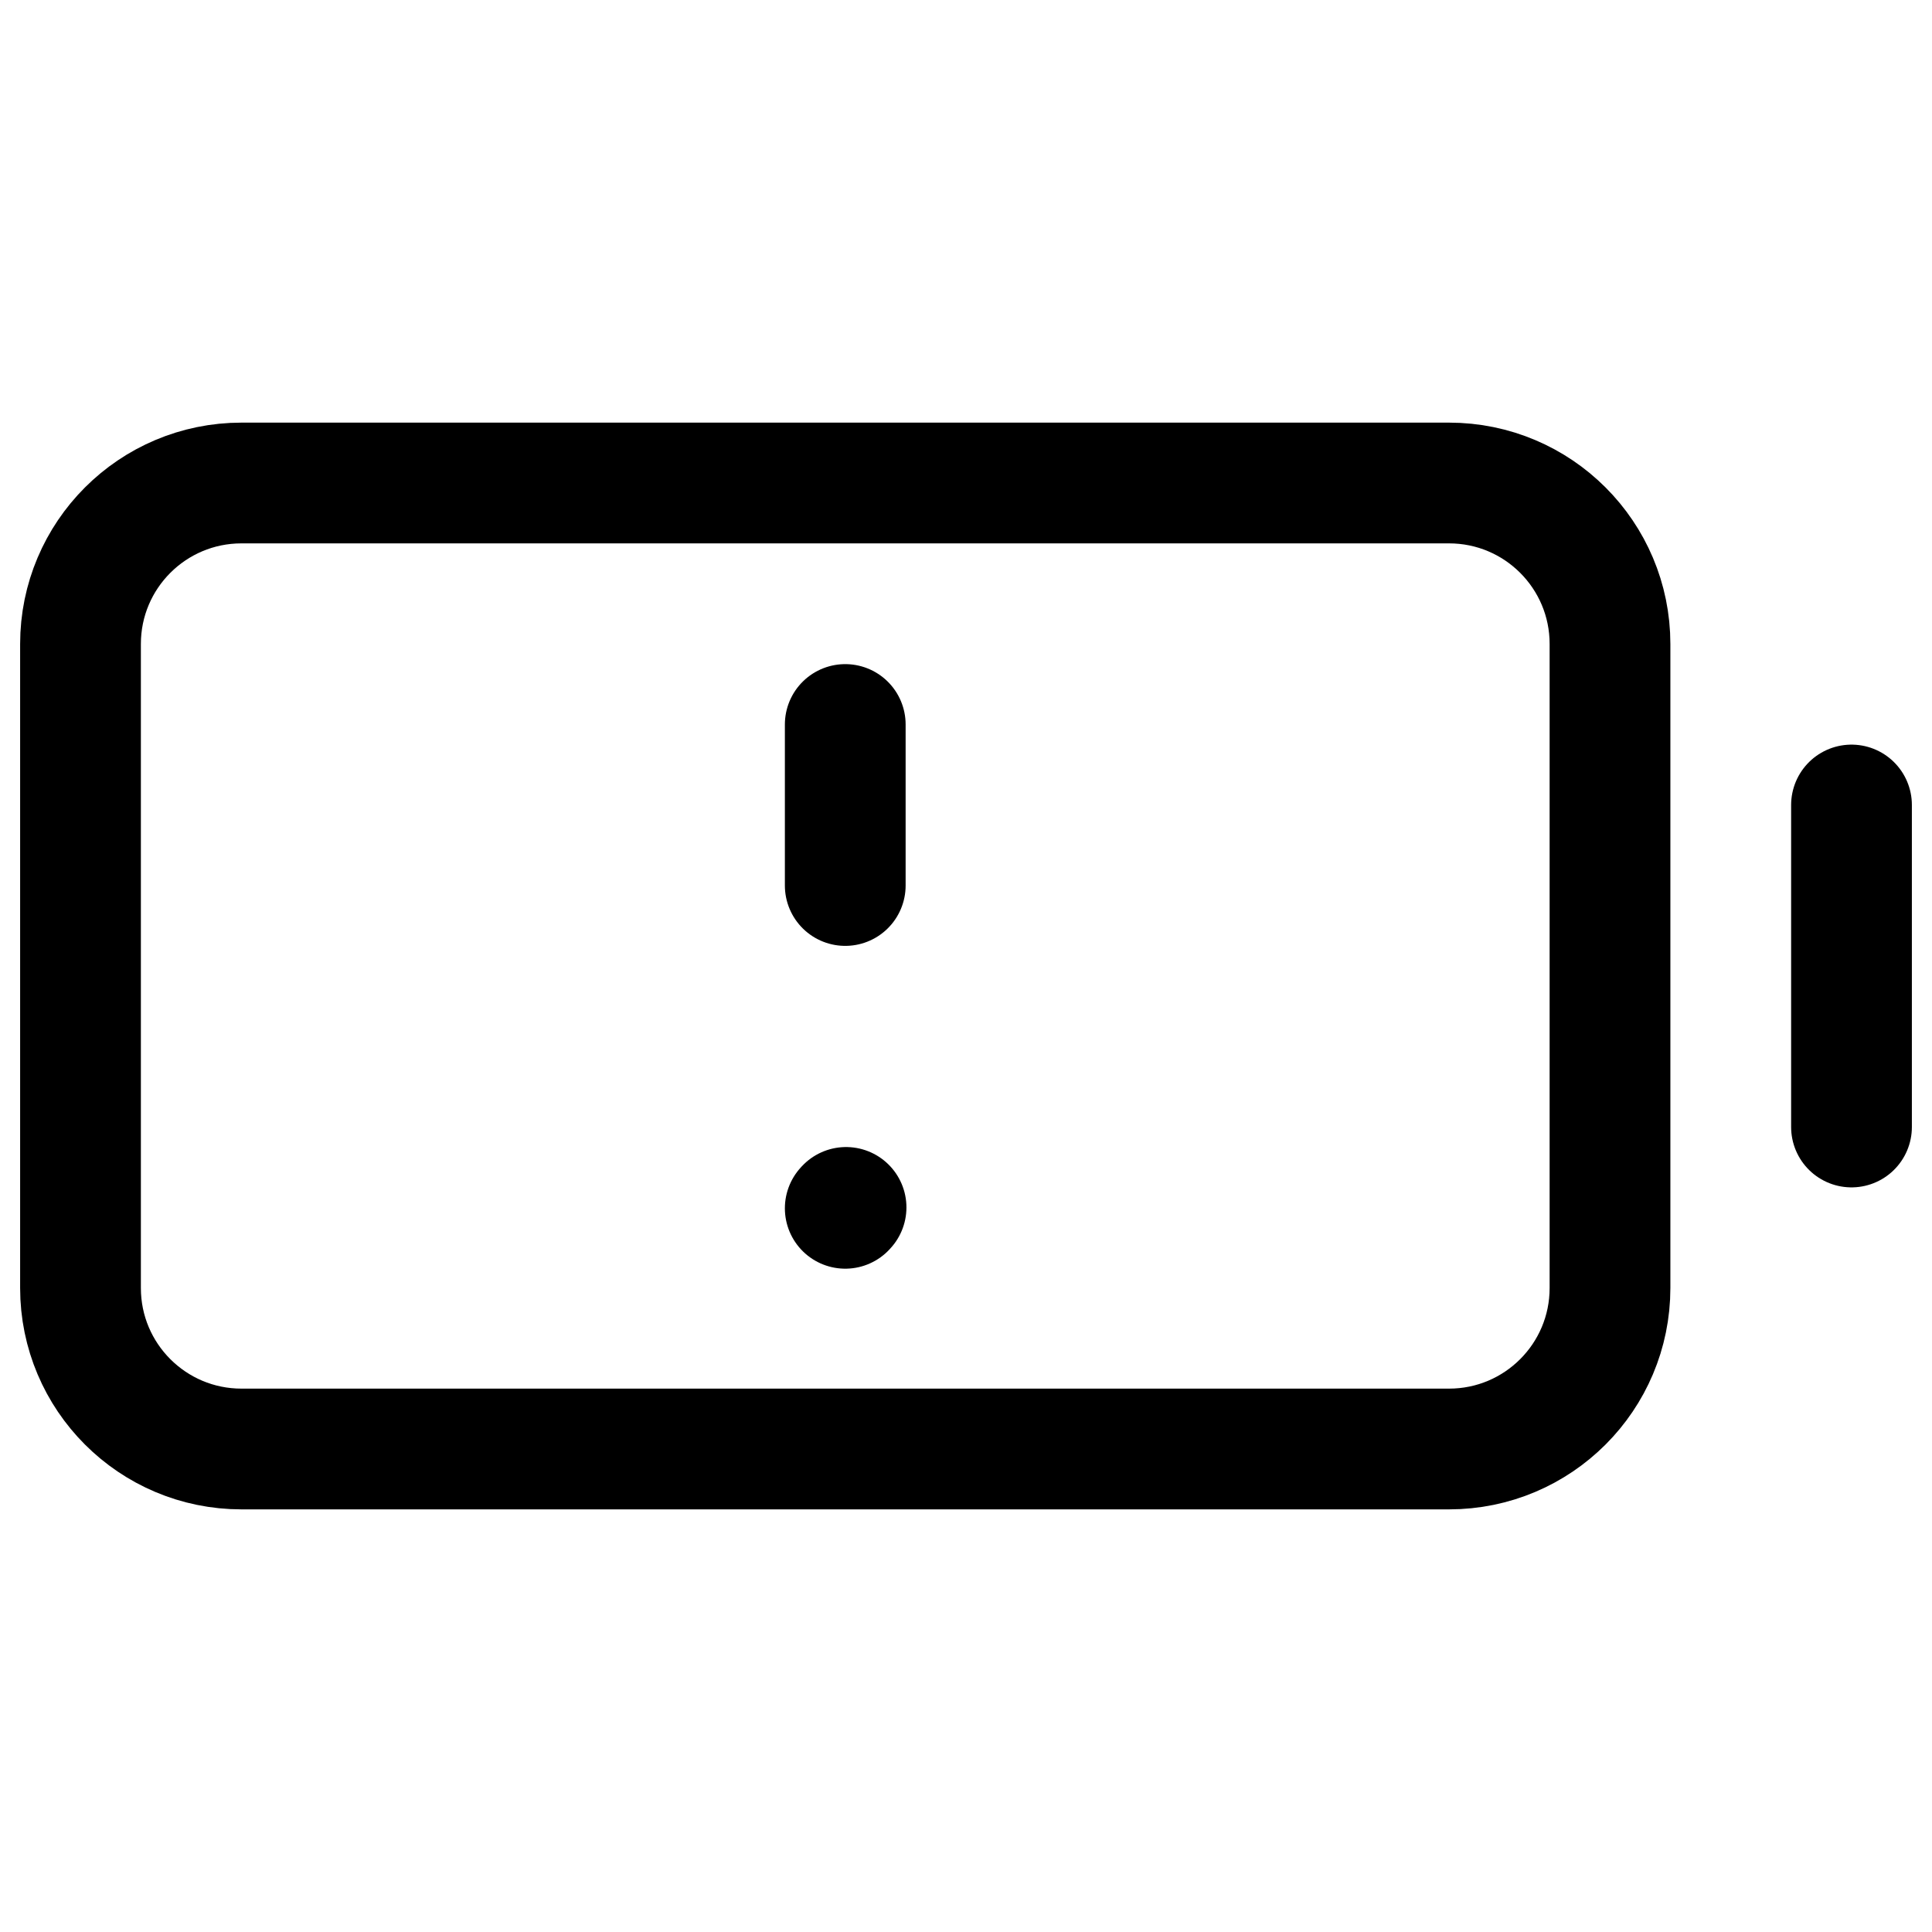
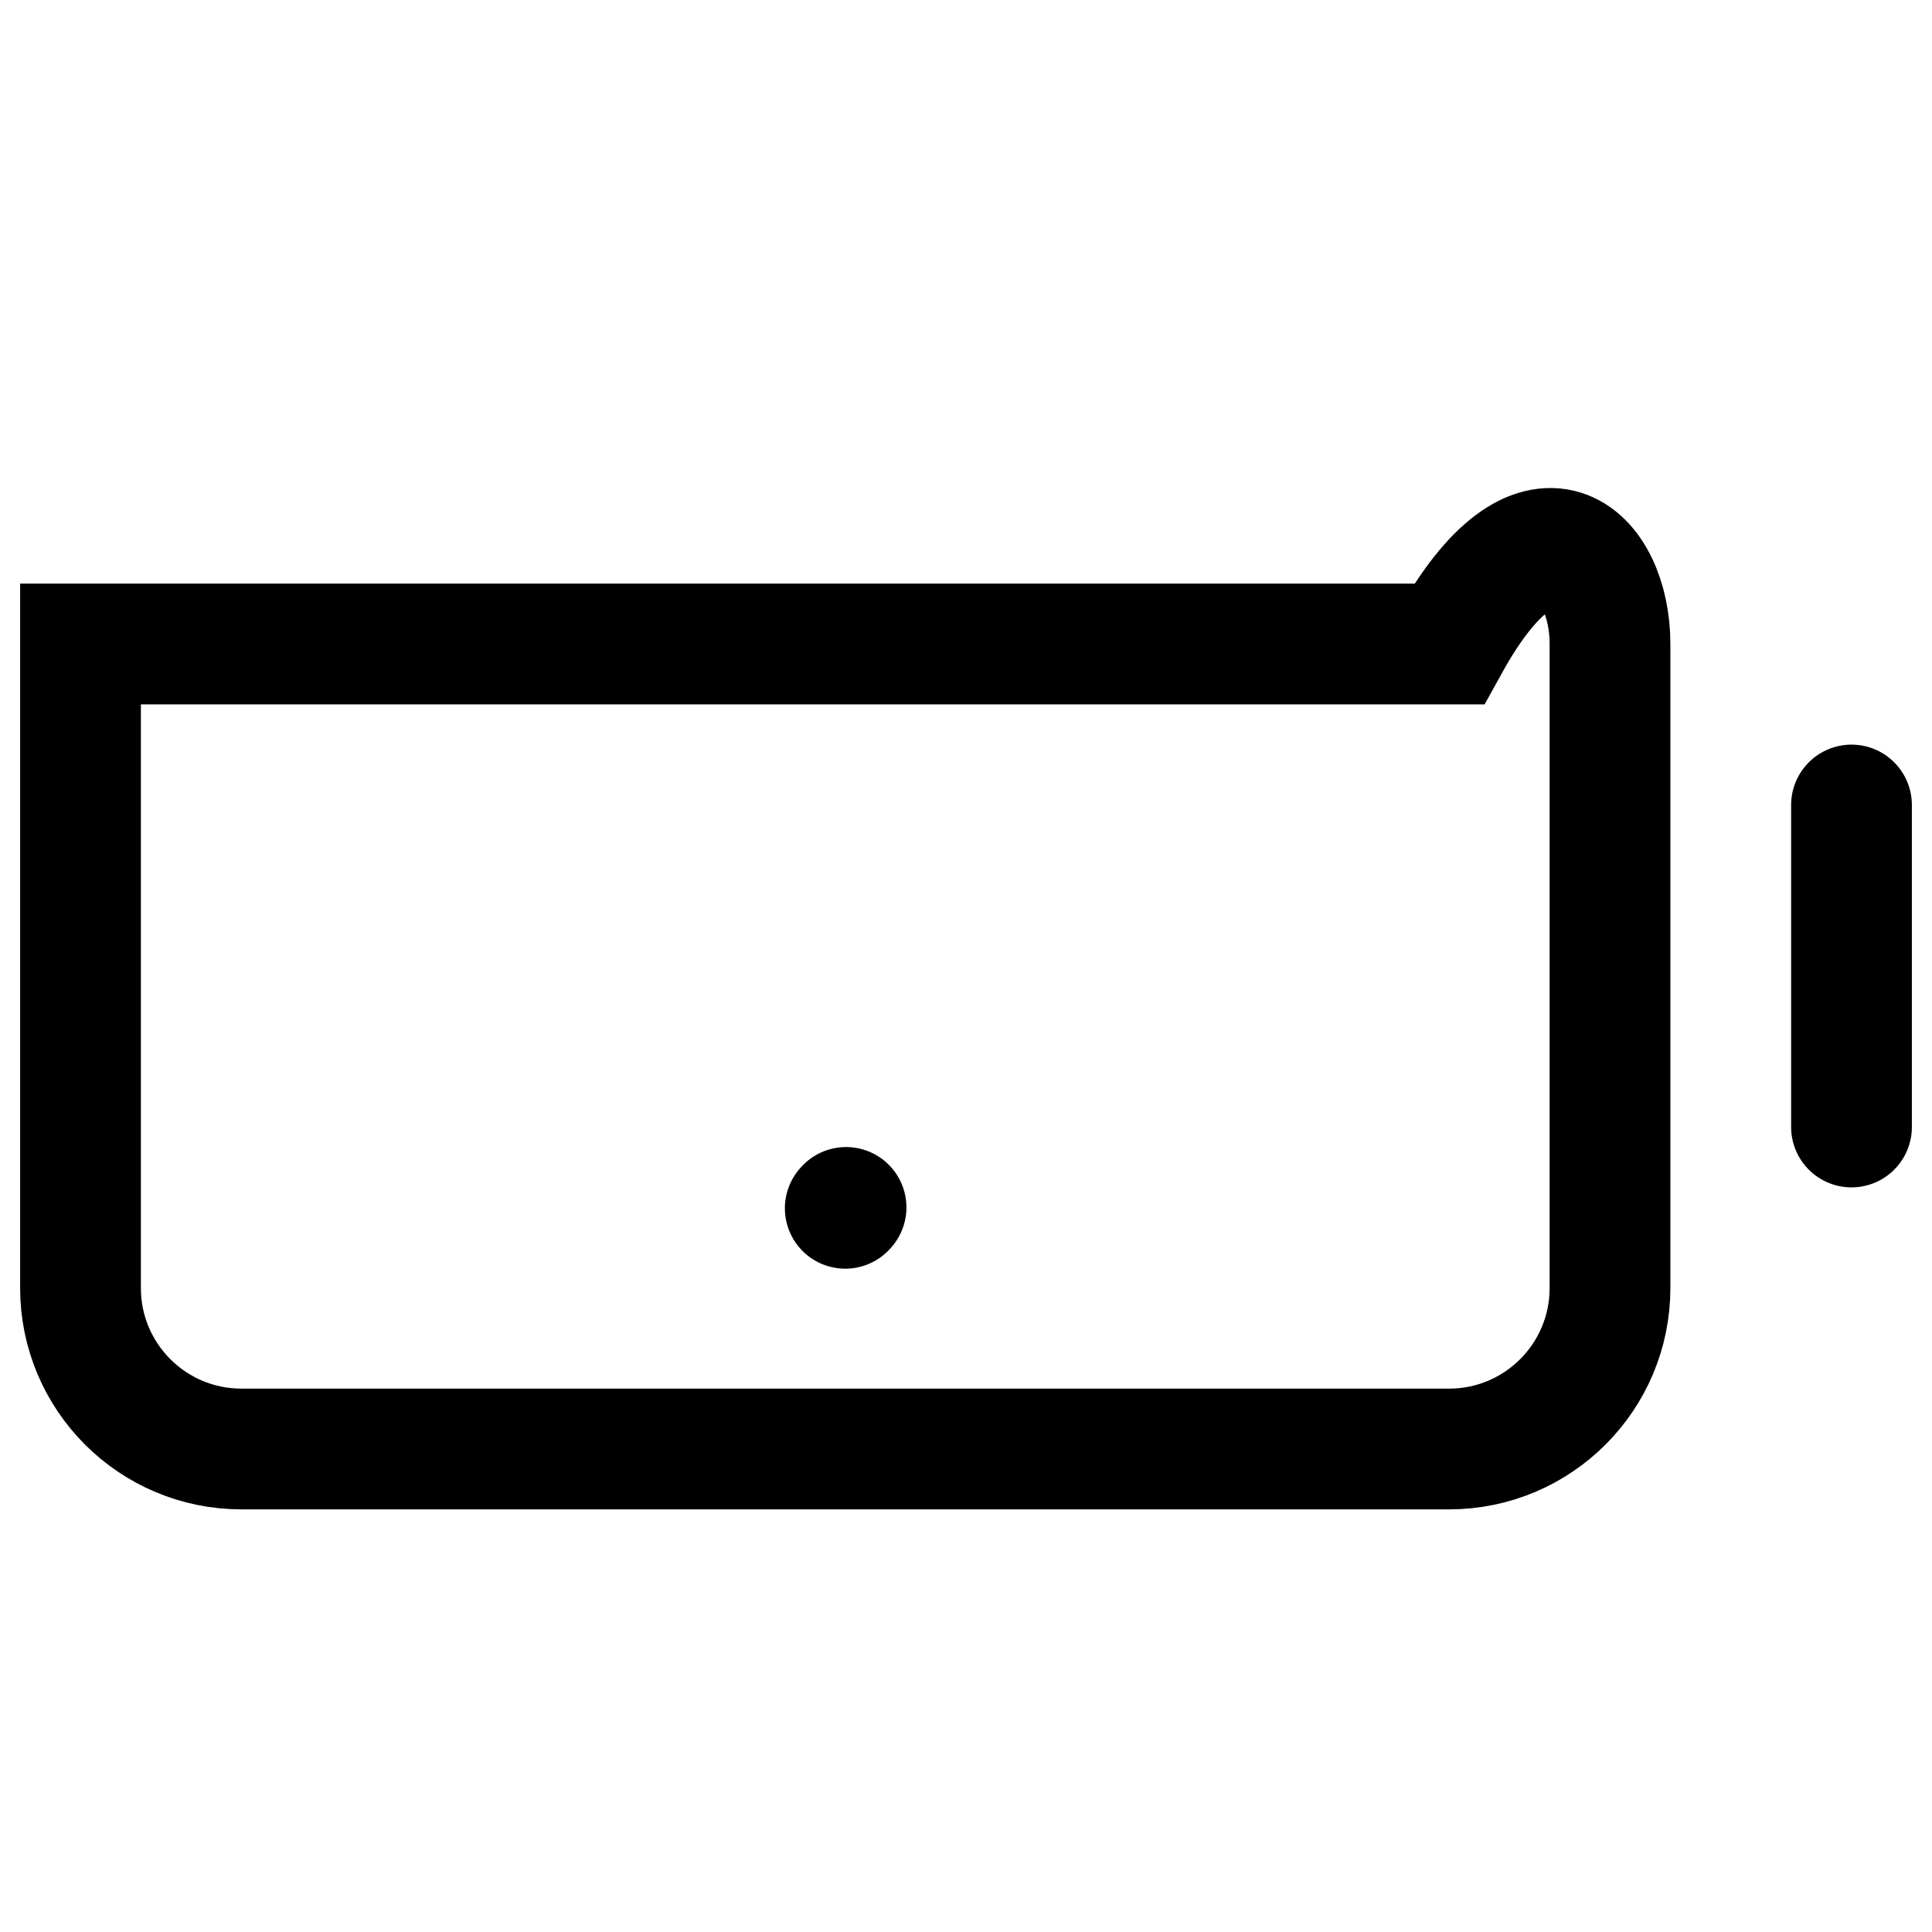
<svg xmlns="http://www.w3.org/2000/svg" width="24" height="24" stroke-width="1.5" viewBox="0 0 24 24" fill="none">
  <path d="M23 10V14" stroke="currentColor" stroke-linecap="round" stroke-linejoin="round" />
-   <path d="M1 16V8C1 6.895 1.895 6 3 6H18C19.105 6 20 6.895 20 8V16C20 17.105 19.105 18 18 18H3C1.895 18 1 17.105 1 16Z" stroke="currentColor" stroke-width="1.5" />
-   <path d="M10.5 9L10.5 11" stroke="currentColor" stroke-linecap="round" stroke-linejoin="round" />
+   <path d="M1 16V8H18C19.105 6 20 6.895 20 8V16C20 17.105 19.105 18 18 18H3C1.895 18 1 17.105 1 16Z" stroke="currentColor" stroke-width="1.5" />
  <path d="M10.5 15.01L10.51 14.999" stroke="currentColor" stroke-linecap="round" stroke-linejoin="round" />
</svg>